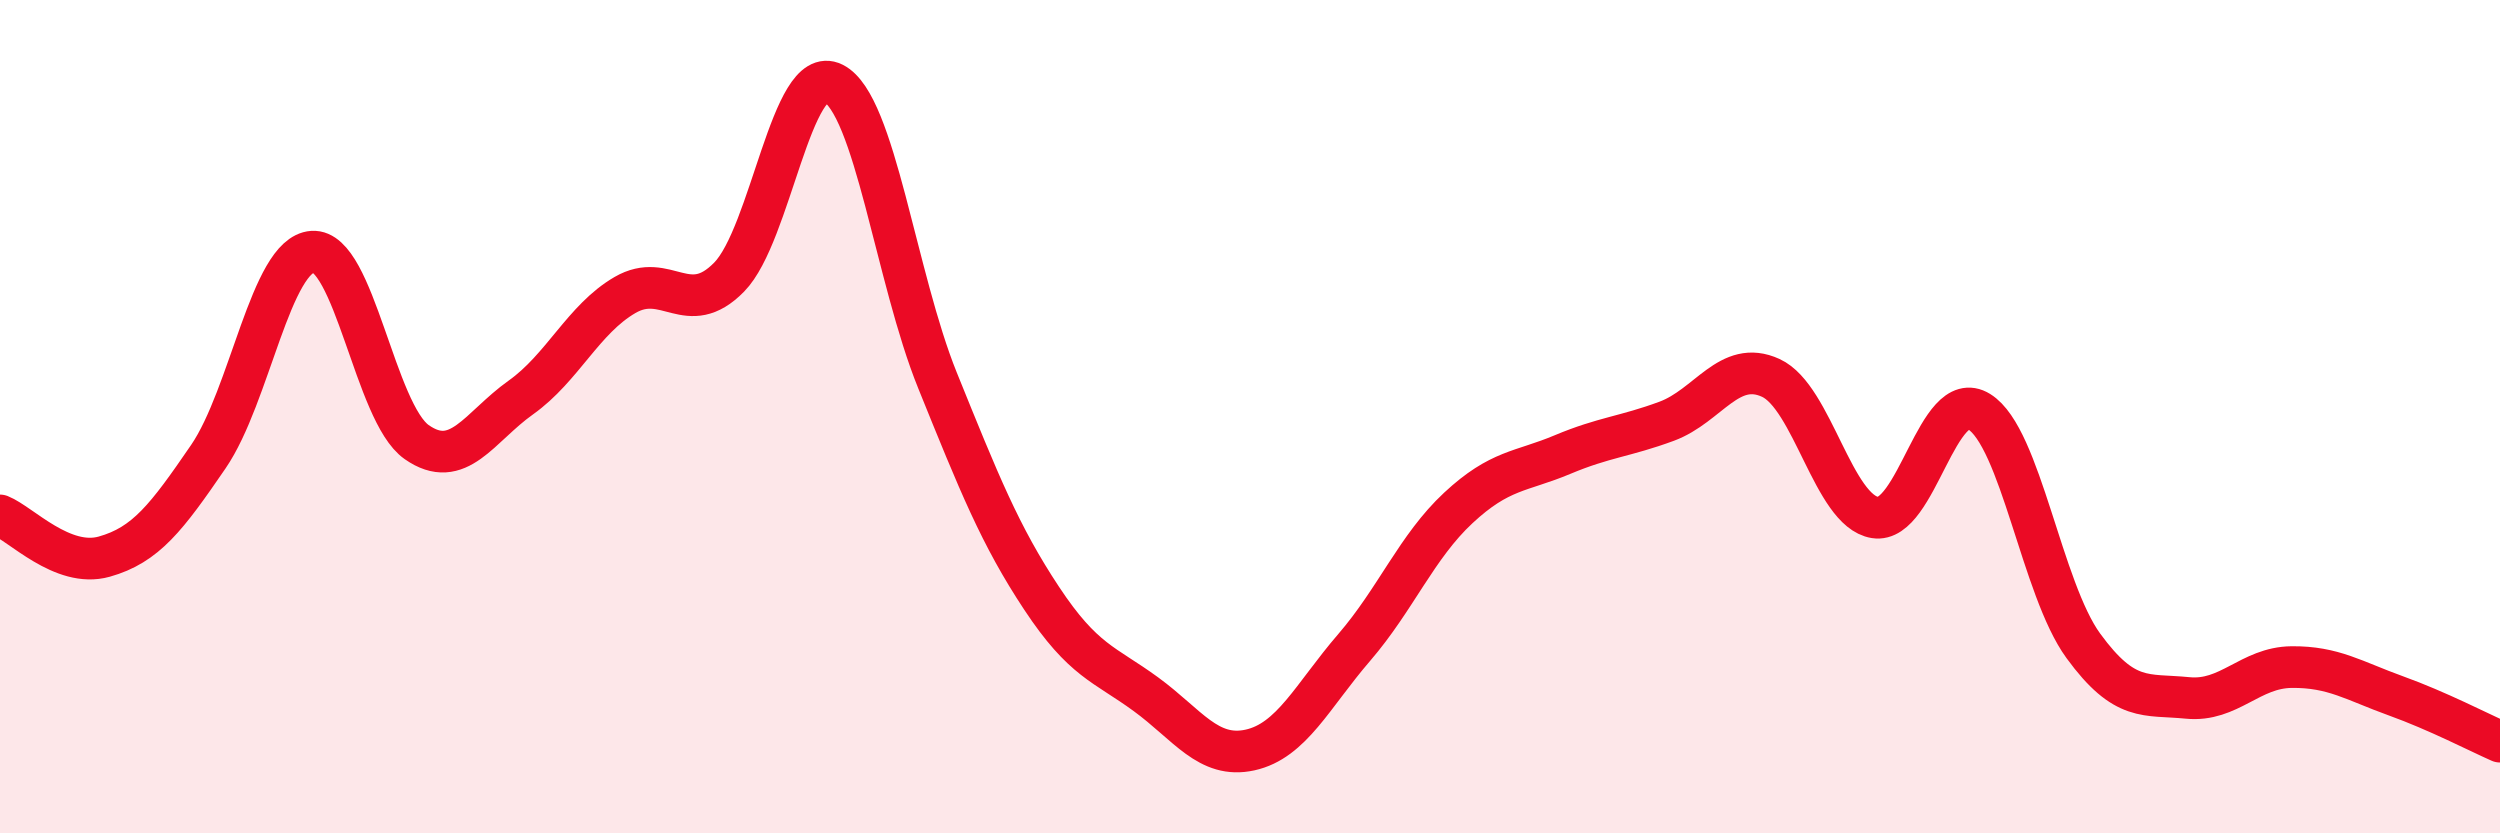
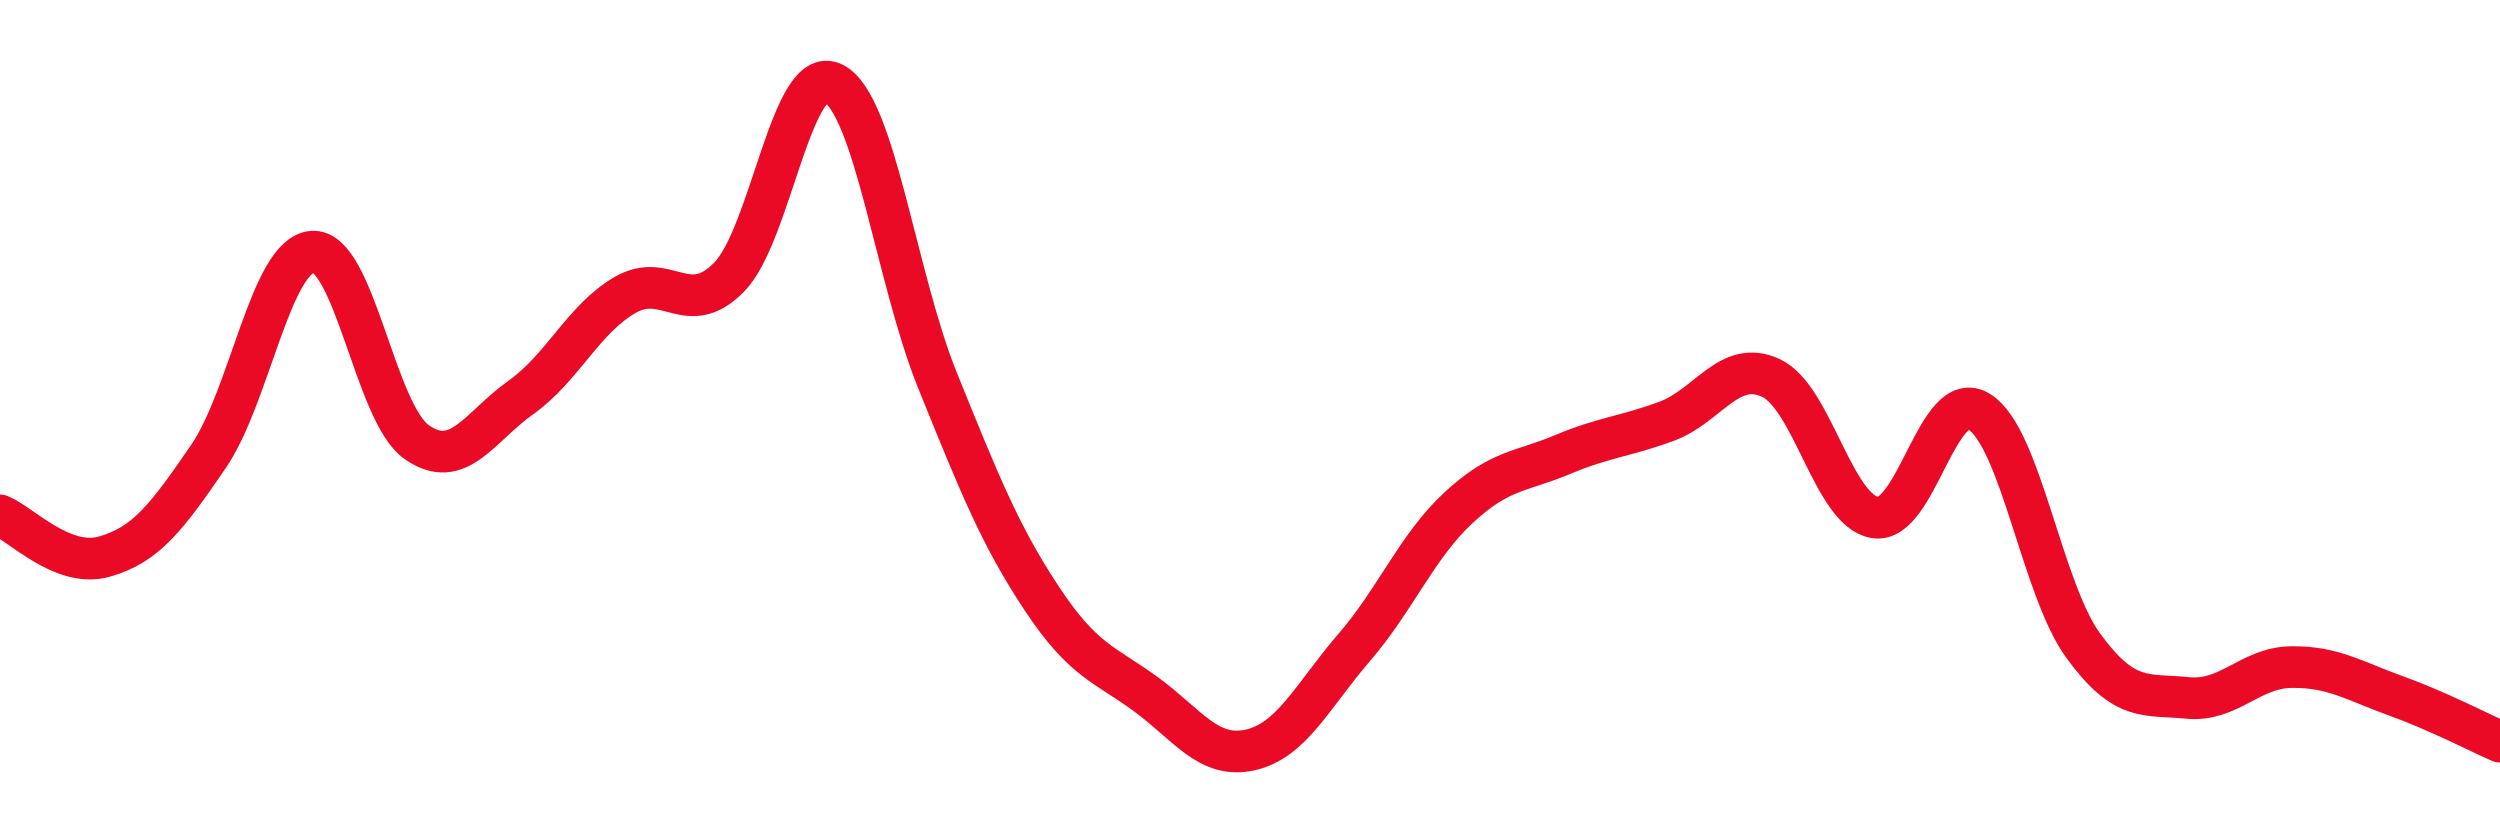
<svg xmlns="http://www.w3.org/2000/svg" width="60" height="20" viewBox="0 0 60 20">
-   <path d="M 0,12.37 C 0.5,12.57 1.5,13.64 2.5,13.36 C 3.5,13.08 4,12.42 5,10.96 C 6,9.5 6.5,6.11 7.5,6.04 C 8.5,5.97 9,9.91 10,10.61 C 11,11.31 11.5,10.25 12.5,9.54 C 13.5,8.83 14,7.66 15,7.08 C 16,6.5 16.5,7.67 17.5,6.65 C 18.5,5.63 19,1.5 20,2 C 21,2.5 21.5,6.66 22.5,9.13 C 23.5,11.6 24,12.85 25,14.36 C 26,15.87 26.5,15.93 27.5,16.66 C 28.5,17.39 29,18.22 30,18 C 31,17.78 31.5,16.7 32.5,15.54 C 33.5,14.38 34,13.12 35,12.19 C 36,11.26 36.5,11.33 37.5,10.91 C 38.5,10.49 39,10.48 40,10.11 C 41,9.74 41.5,8.61 42.5,9.07 C 43.5,9.53 44,12.26 45,12.42 C 46,12.58 46.5,9.26 47.5,9.88 C 48.5,10.5 49,14.13 50,15.5 C 51,16.87 51.5,16.65 52.5,16.75 C 53.5,16.85 54,16.02 55,16.01 C 56,16 56.5,16.34 57.5,16.7 C 58.5,17.06 59.5,17.58 60,17.8L60 20L0 20Z" fill="#EB0A25" opacity="0.1" stroke-linecap="round" stroke-linejoin="round" />
  <path d="M 0,12.37 C 0.5,12.57 1.5,13.64 2.5,13.36 C 3.5,13.08 4,12.42 5,10.96 C 6,9.5 6.5,6.11 7.5,6.04 C 8.5,5.97 9,9.91 10,10.61 C 11,11.31 11.5,10.25 12.5,9.54 C 13.5,8.83 14,7.66 15,7.08 C 16,6.5 16.5,7.67 17.5,6.65 C 18.5,5.63 19,1.5 20,2 C 21,2.5 21.5,6.66 22.5,9.13 C 23.5,11.6 24,12.85 25,14.36 C 26,15.87 26.5,15.93 27.5,16.66 C 28.5,17.39 29,18.22 30,18 C 31,17.78 31.5,16.7 32.5,15.54 C 33.5,14.38 34,13.12 35,12.19 C 36,11.26 36.5,11.33 37.5,10.91 C 38.5,10.49 39,10.48 40,10.11 C 41,9.74 41.5,8.61 42.5,9.07 C 43.5,9.53 44,12.26 45,12.42 C 46,12.58 46.5,9.26 47.5,9.88 C 48.5,10.5 49,14.13 50,15.5 C 51,16.87 51.5,16.65 52.5,16.75 C 53.5,16.85 54,16.02 55,16.01 C 56,16 56.5,16.34 57.5,16.7 C 58.5,17.06 59.5,17.58 60,17.8" stroke="#EB0A25" stroke-width="1" fill="none" stroke-linecap="round" stroke-linejoin="round" />
</svg>